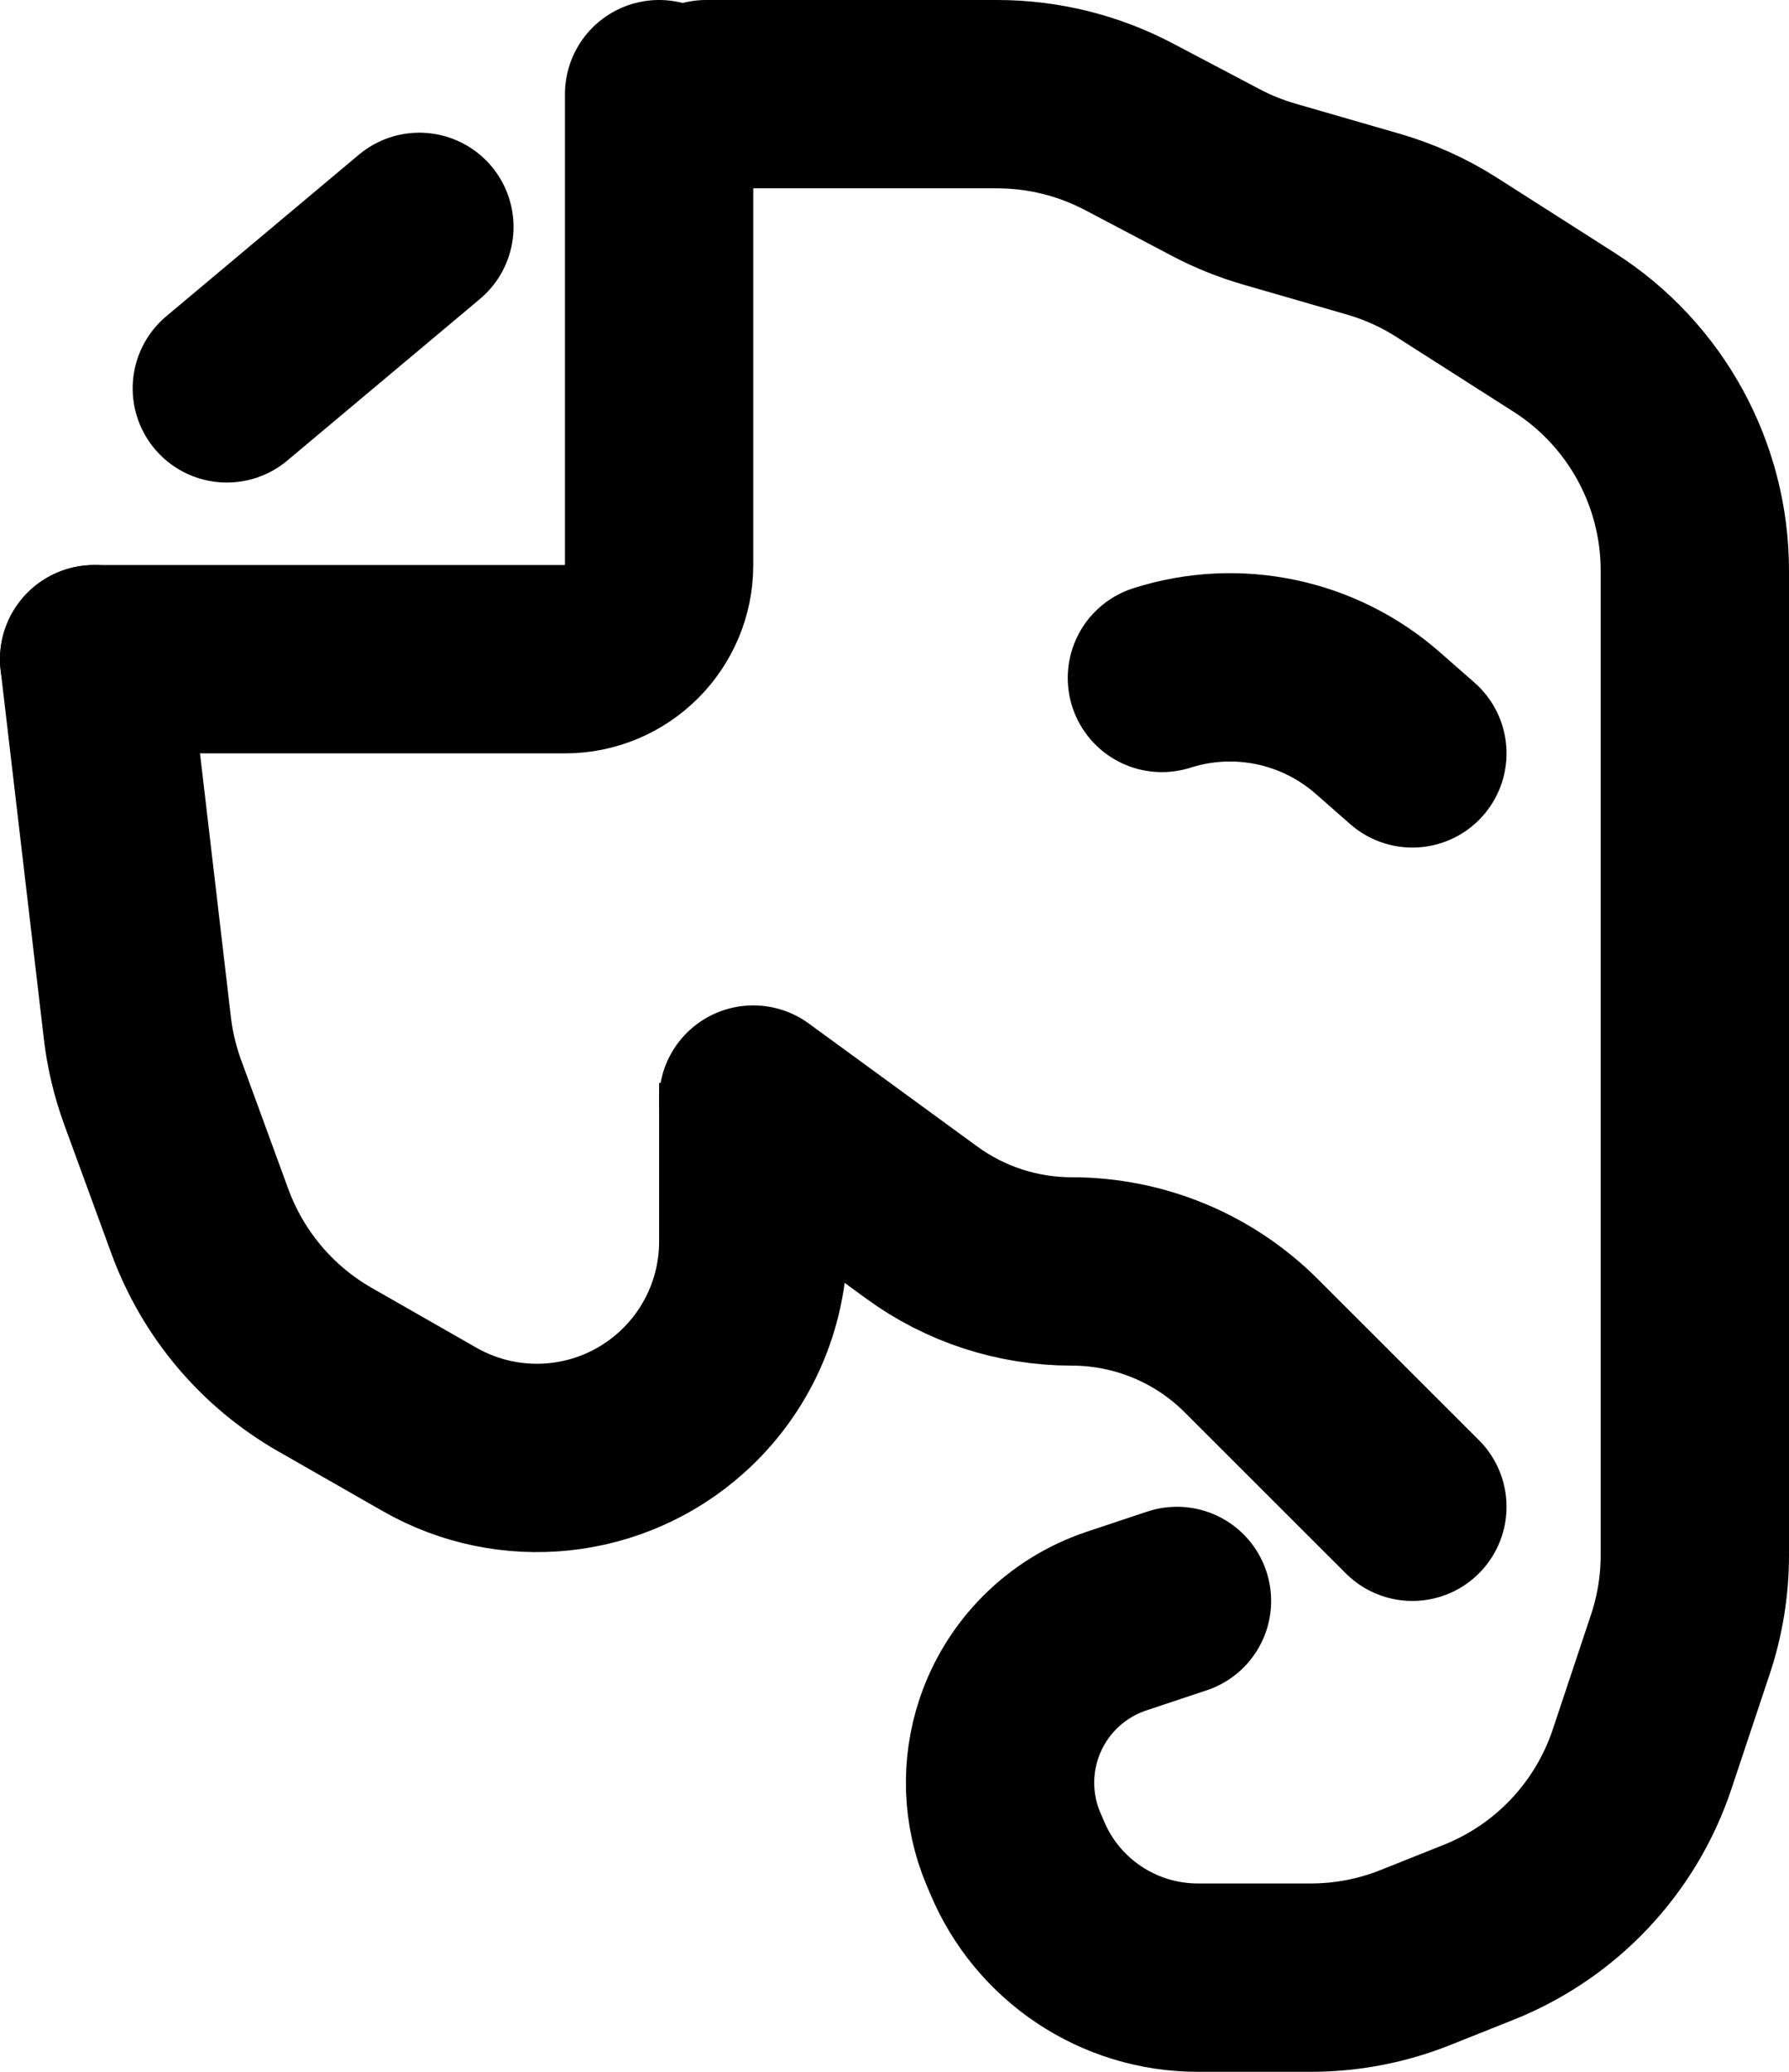
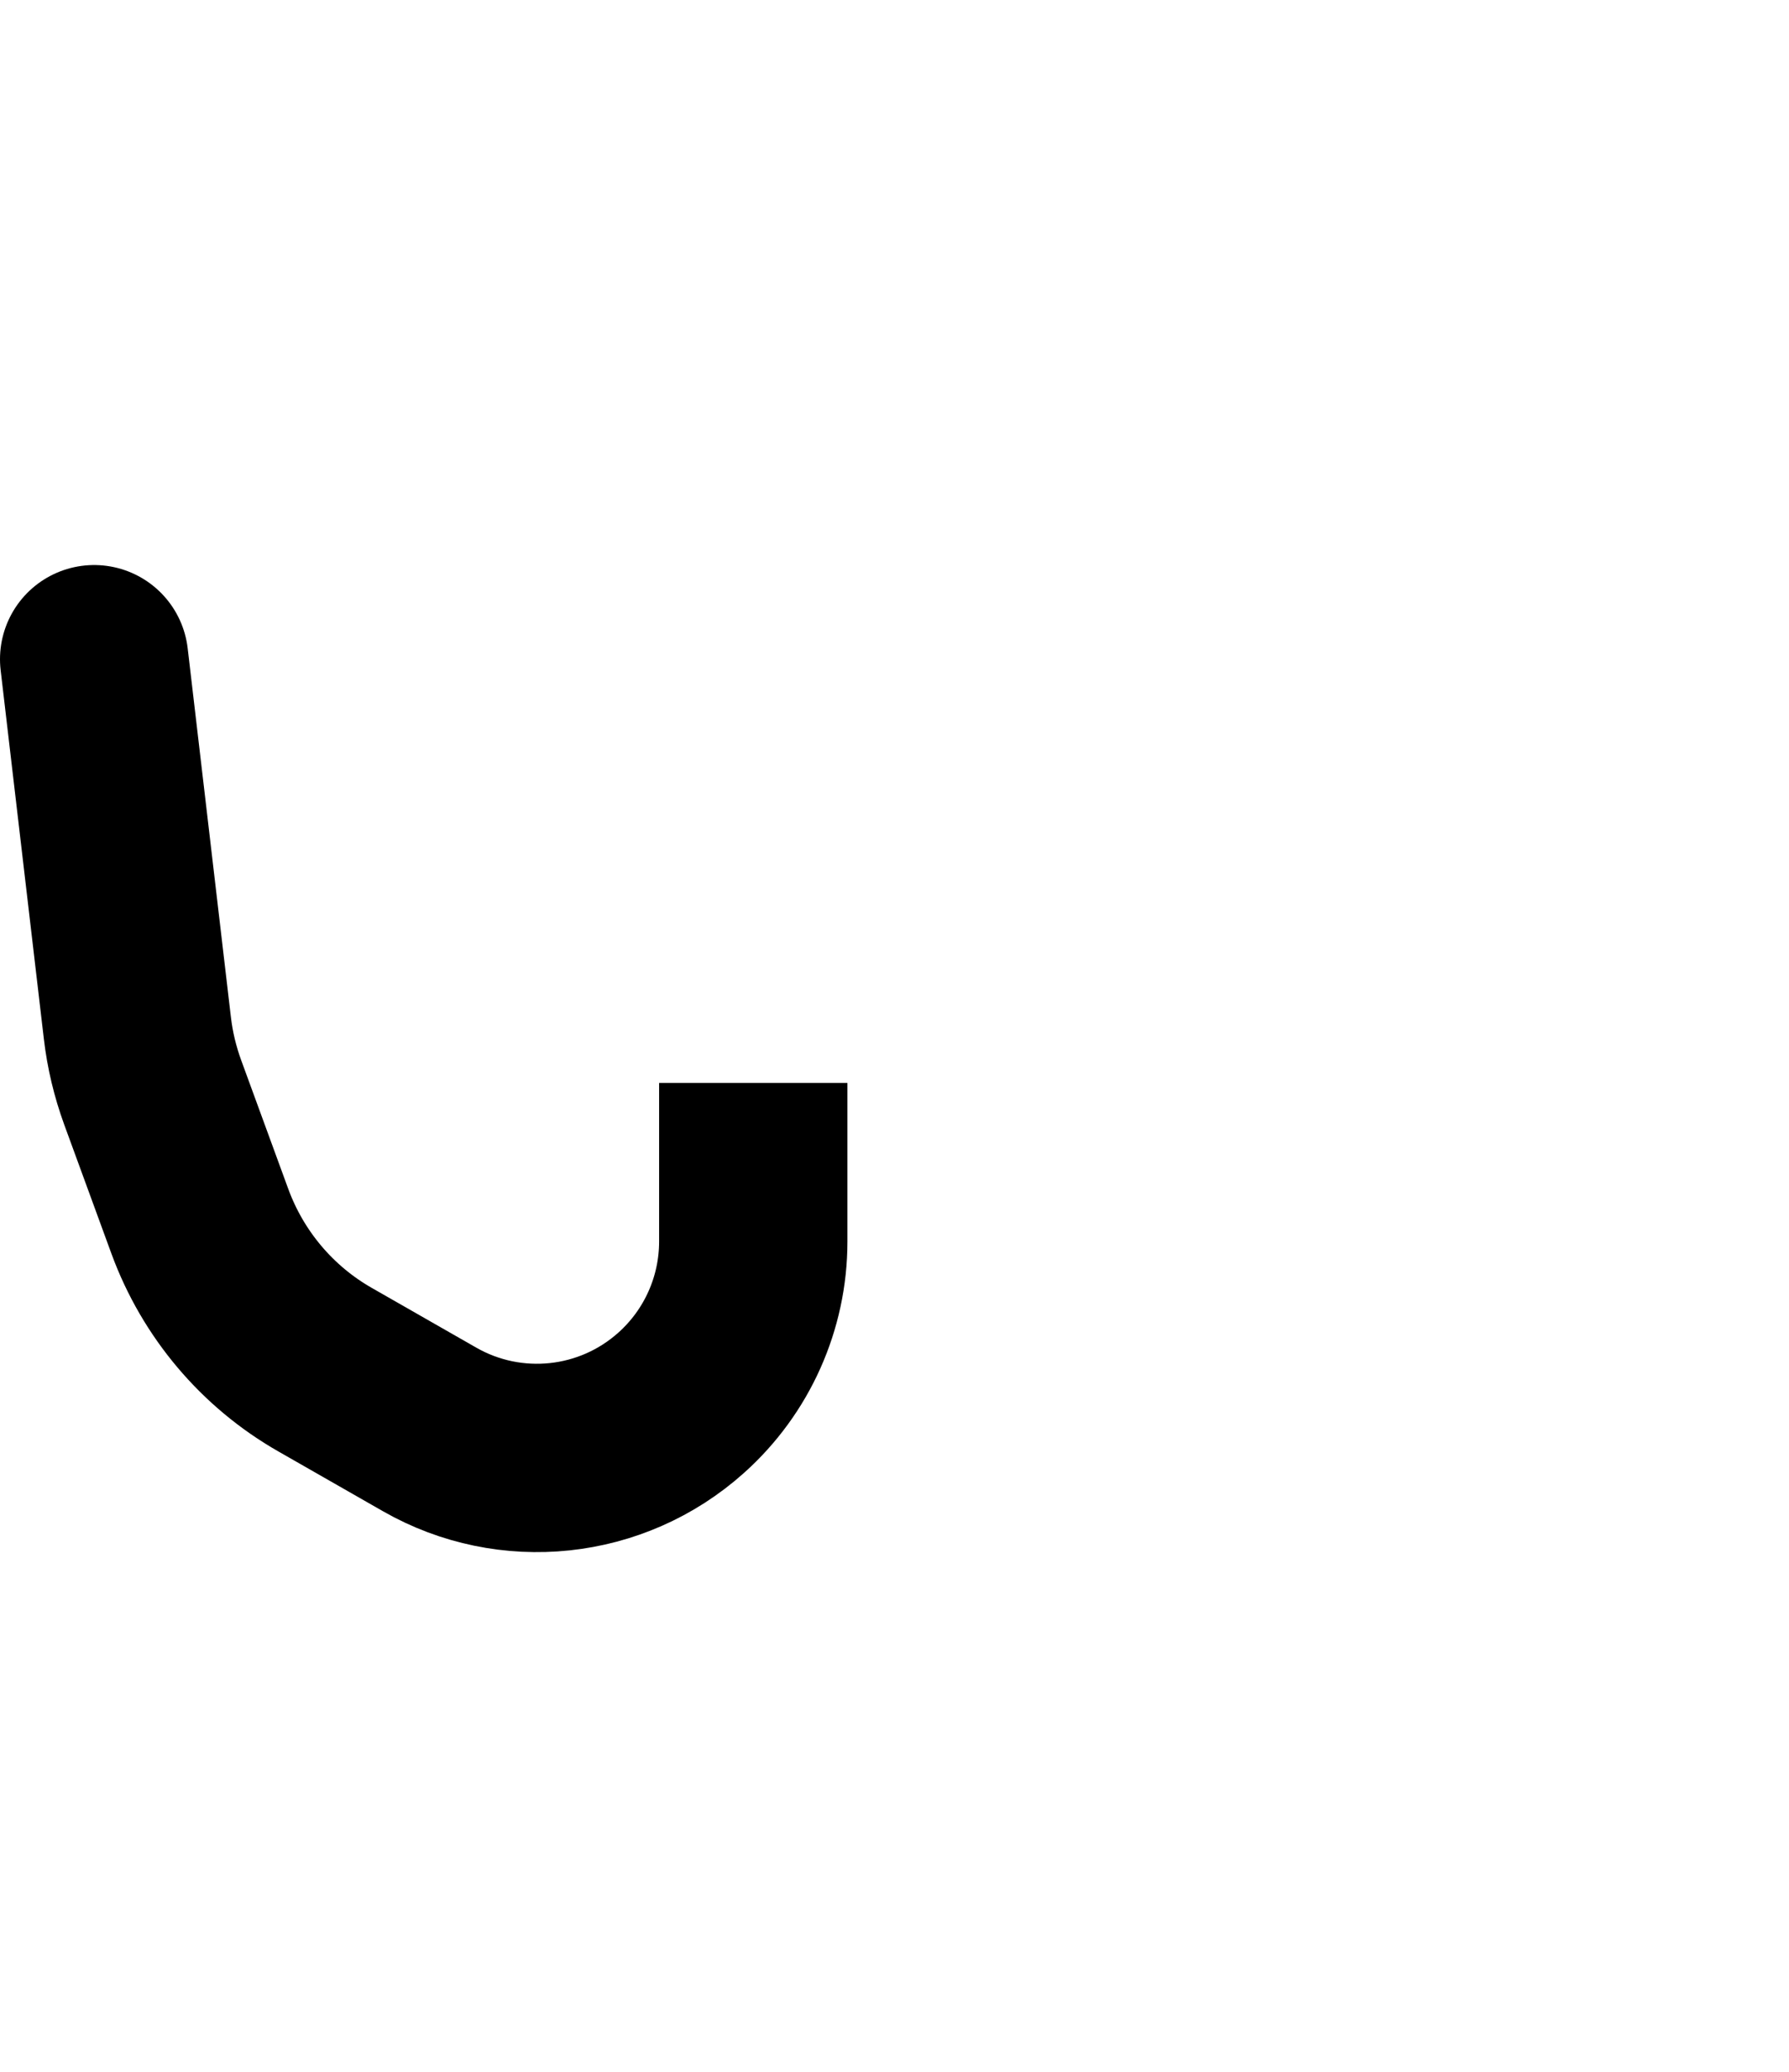
<svg xmlns="http://www.w3.org/2000/svg" width="19" height="22" viewBox="0 0 19 22" fill="none">
-   <line x1="4.454" y1="2.409" x2="2.409" y2="4.124" stroke="black" stroke-width="2" stroke-linecap="round" />
-   <path d="M15 8L14.633 7.678C14.005 7.127 13.136 6.945 12.34 7.199V7.199" stroke="black" stroke-width="2" stroke-linecap="round" />
-   <path d="M1 7H6C6.552 7 7 6.552 7 6V1" stroke="black" stroke-width="2" stroke-linecap="round" />
  <path d="M1 7L1.459 10.916C1.486 11.149 1.541 11.378 1.621 11.598L2.123 12.97C2.367 13.635 2.837 14.193 3.452 14.544L4.563 15.179C5.421 15.669 6.497 15.556 7.234 14.896V14.896C7.721 14.461 8 13.838 8 13.184L8 11.5V12" stroke="black" stroke-width="2" stroke-linecap="round" />
-   <path d="M8 11.676L9.788 12.981C10.25 13.319 10.808 13.501 11.381 13.501V13.501C12.098 13.501 12.785 13.785 13.291 14.292L15 16" stroke="black" stroke-width="2" stroke-linecap="round" />
-   <path d="M7.5 1H10.591C11.079 1 11.559 1.119 11.99 1.346L12.914 1.833C13.094 1.928 13.284 2.004 13.48 2.061L14.584 2.38C14.86 2.46 15.123 2.578 15.365 2.733L16.614 3.53C17.477 4.081 18 5.035 18 6.059V9V13.5V16.513C18 16.836 17.948 17.156 17.846 17.462L17.44 18.68C17.161 19.517 16.527 20.189 15.708 20.517L15.036 20.785C14.682 20.927 14.304 21 13.922 21H12.721C11.881 21 11.123 20.495 10.8 19.719L10.76 19.625C10.592 19.222 10.576 18.772 10.714 18.358V18.358C10.894 17.818 11.318 17.394 11.858 17.214L12.5 17" stroke="black" stroke-width="2" stroke-linecap="round" />
</svg>